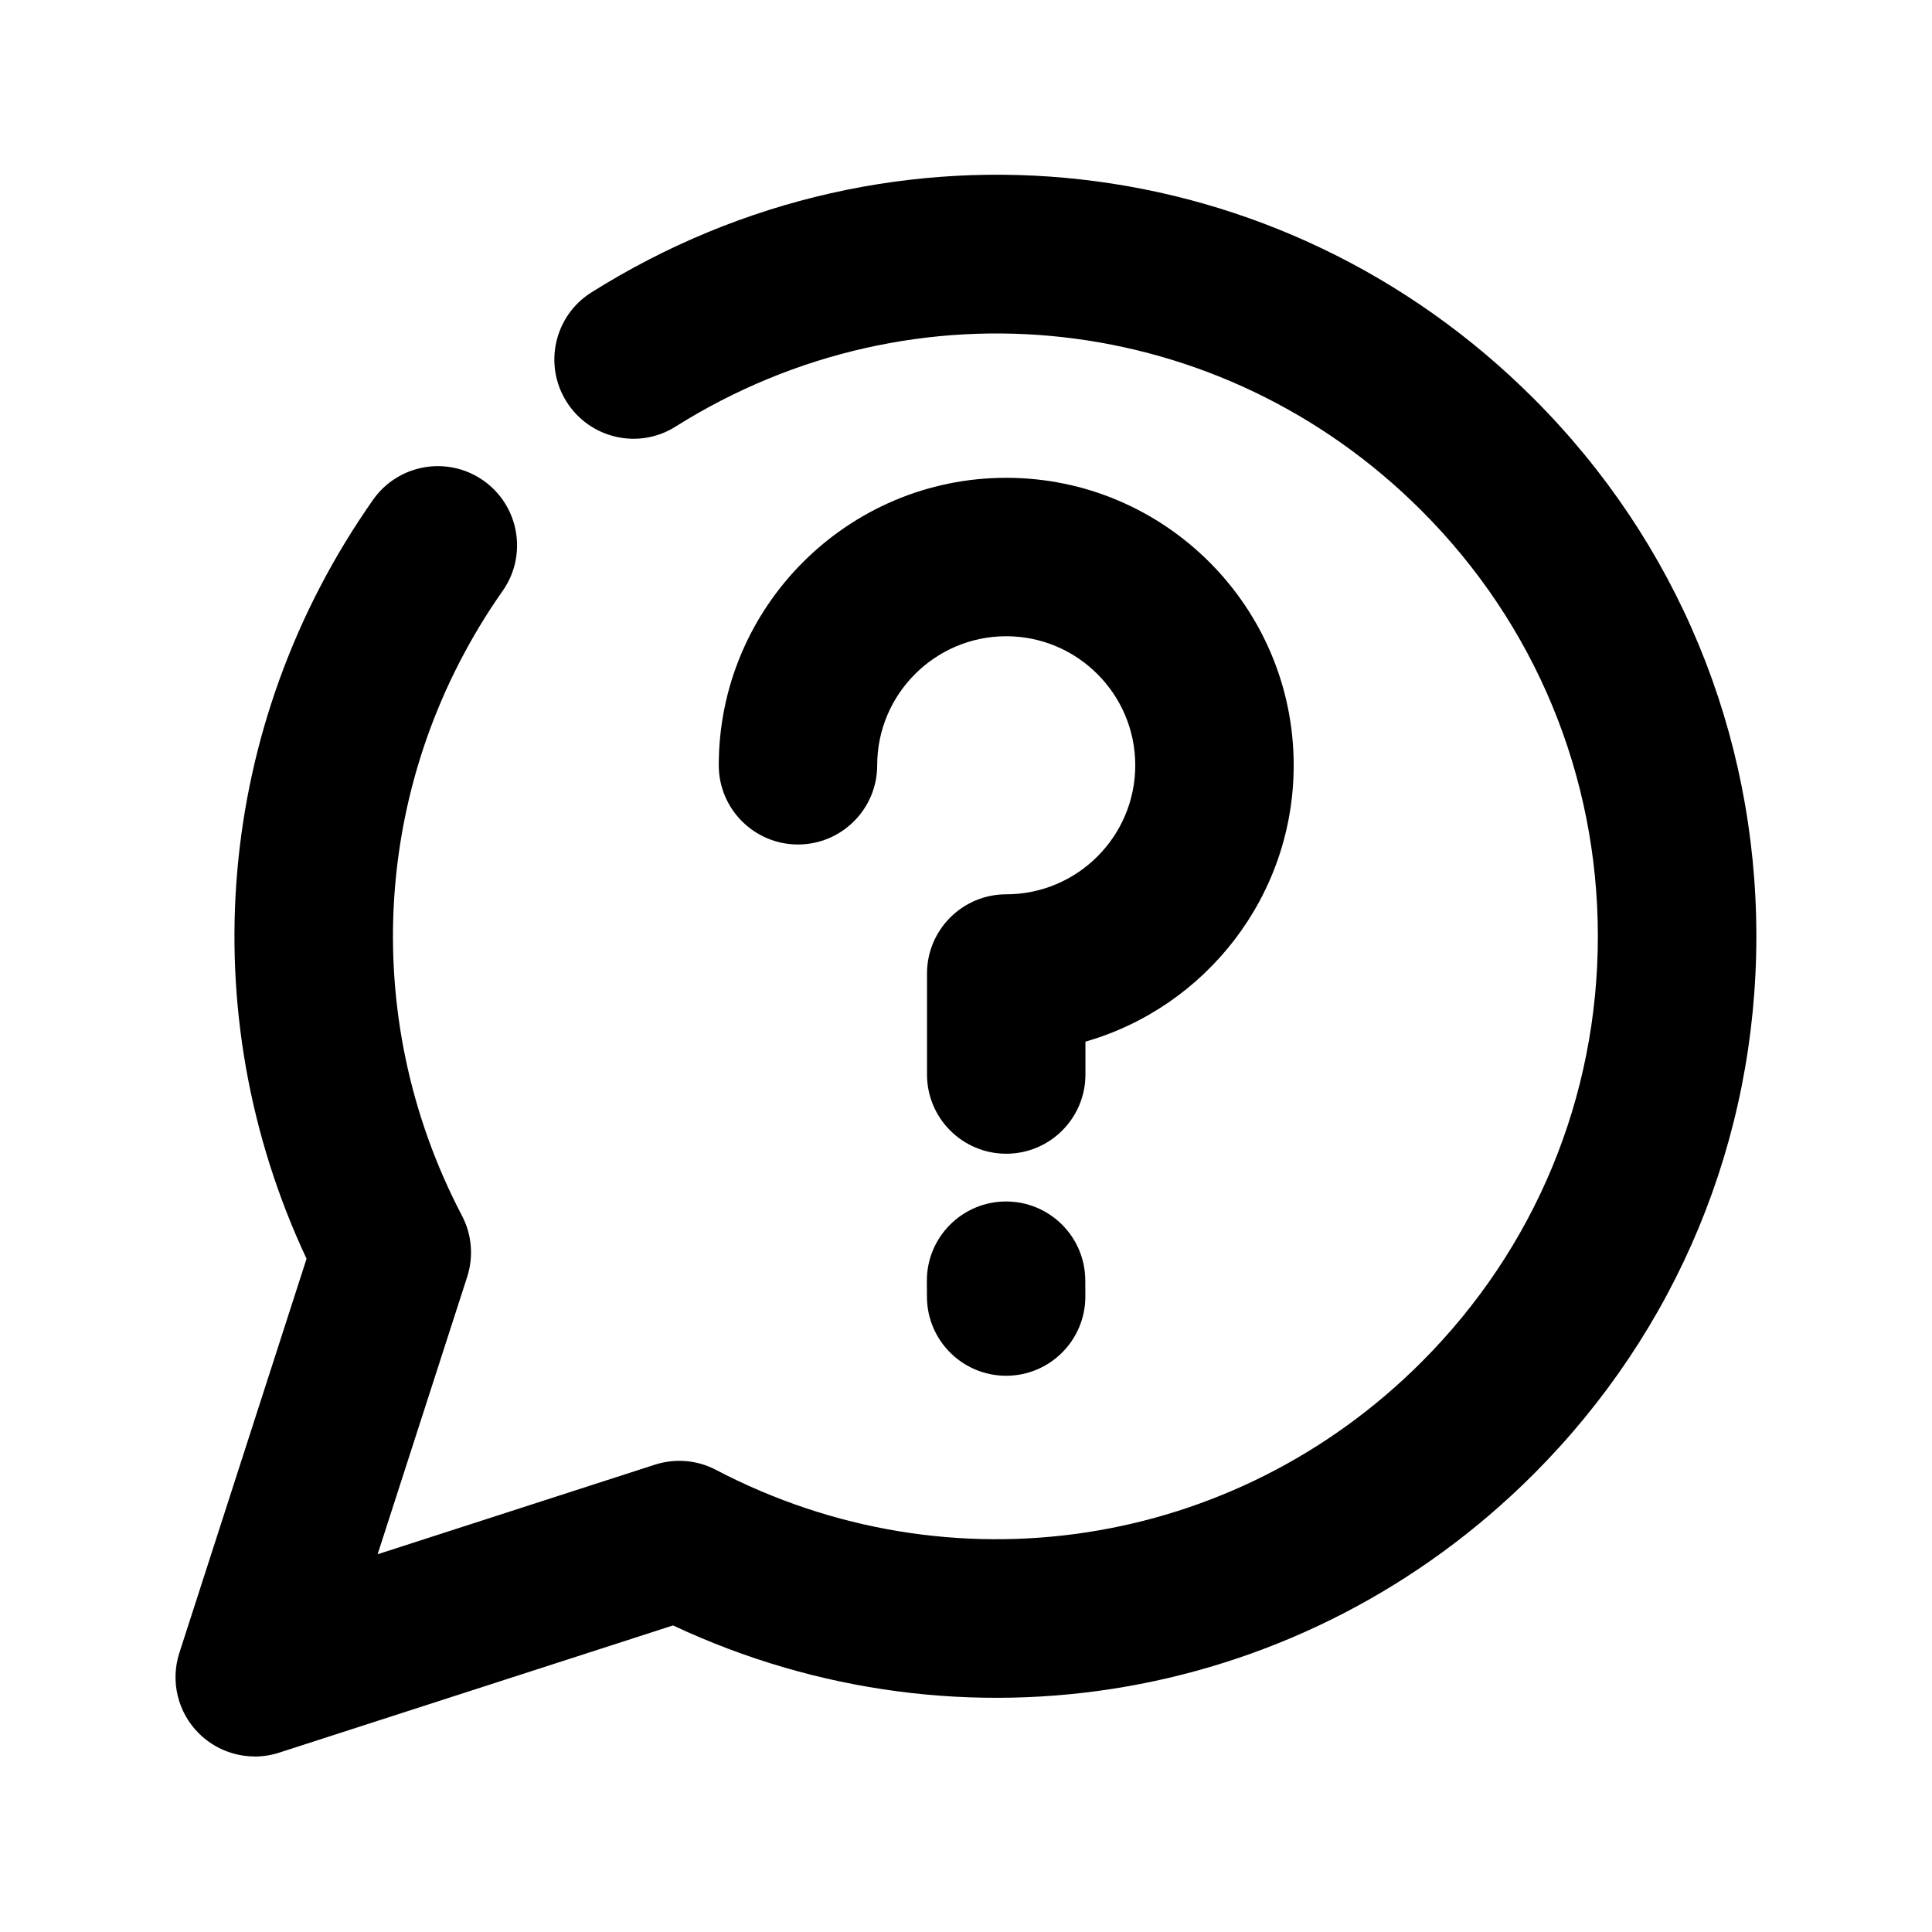
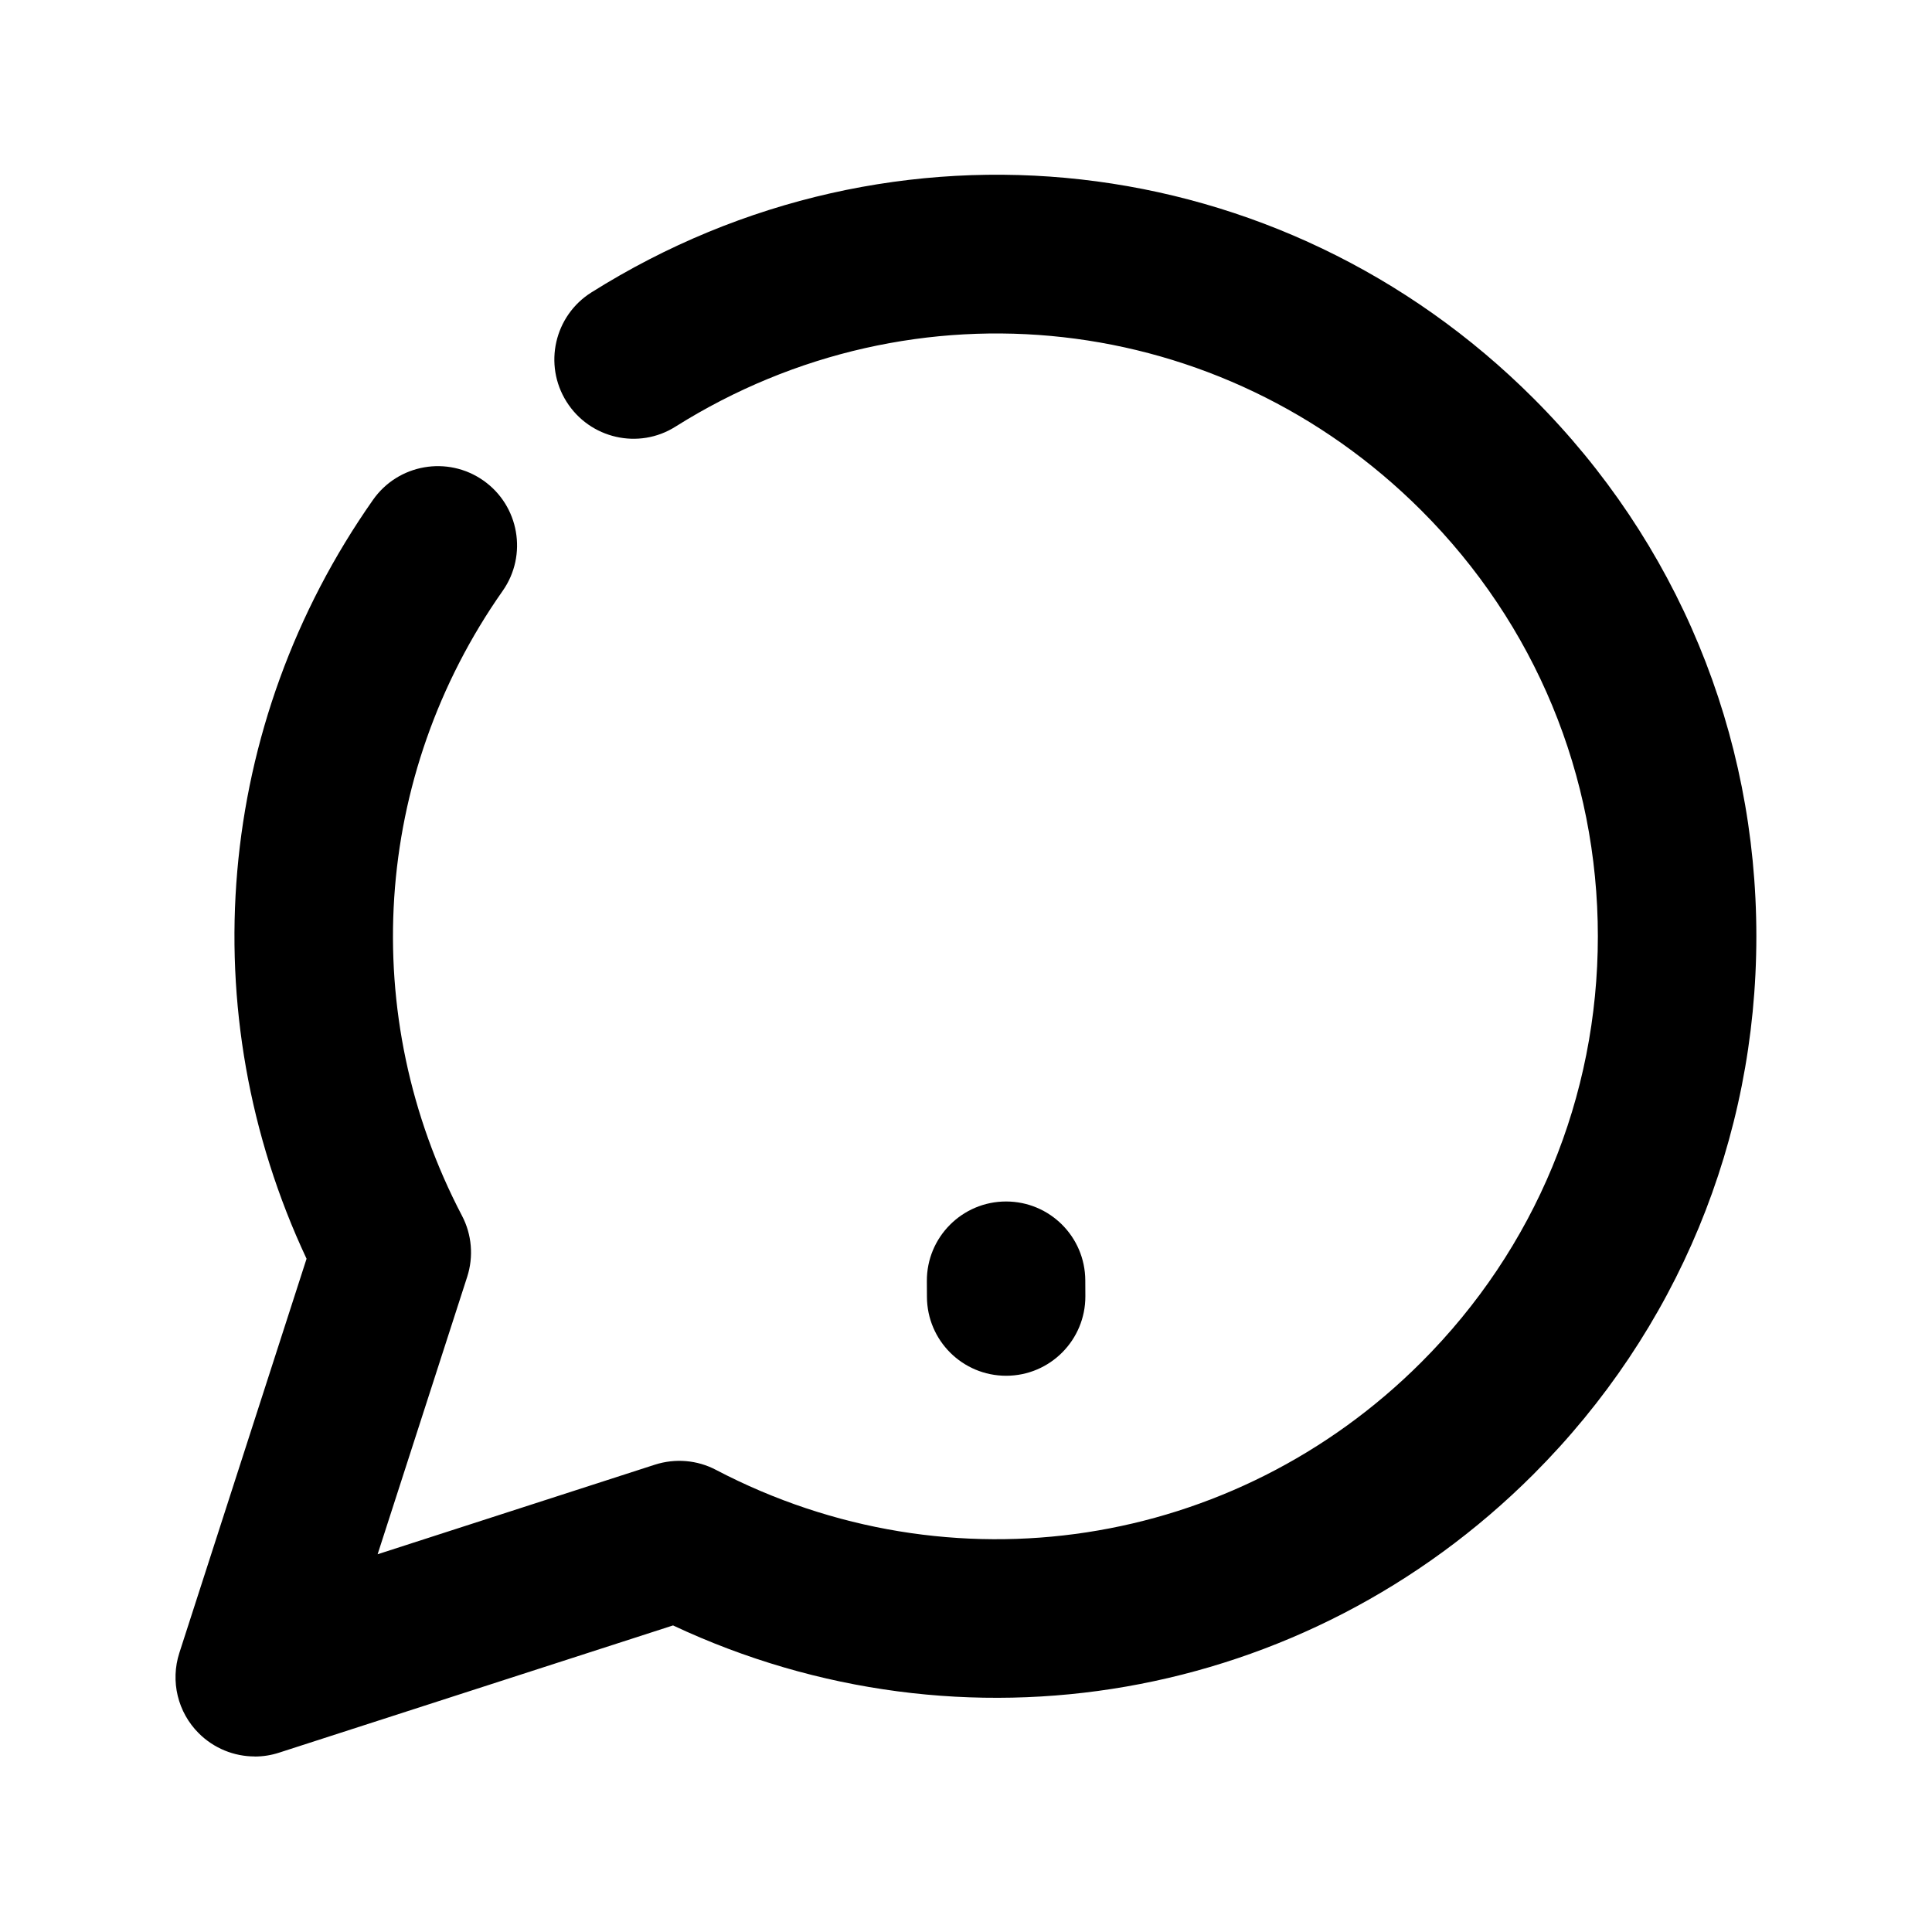
<svg xmlns="http://www.w3.org/2000/svg" fill="#000000" width="800px" height="800px" version="1.1" viewBox="144 144 512 512">
  <g>
-     <path d="m410.66 449.75c-11.586 0-20.992-9.406-20.992-20.992v-26.766c0-11.586 9.406-20.992 20.992-20.992 18.852 0 34.195-15.344 34.195-34.195 0-18.852-15.344-34.195-34.195-34.195-18.852 0-34.195 15.344-34.195 34.195 0 11.586-9.406 20.992-20.992 20.992-11.586 0-20.992-9.406-20.992-20.992 0-42.004 34.176-76.18 76.18-76.18 42.004 0 76.18 34.176 76.18 76.18 0 34.742-23.363 64.109-55.188 73.242v8.711c0 11.586-9.406 20.992-20.992 20.992z" />
    <path d="m410.64 508.59c-11.547 0-20.93-9.32-20.992-20.887l-0.02-4.199c-0.062-11.629 9.363-21.098 20.992-21.098 11.547 0 20.93 9.32 20.992 20.887l0.02 4.199c0.043 11.629-9.363 21.098-20.992 21.098z" />
    <path d="m211.51 609.48c-5.481 0-10.852-2.164-14.84-6.152-5.582-5.562-7.559-13.793-5.144-21.285l33.715-104.46c-30.648-65.328-24.184-141.61 17.613-201.12 6.656-9.488 19.754-11.777 29.242-5.121 9.488 6.656 11.777 19.754 5.121 29.242-34.469 49.059-38.582 112.52-10.789 165.59 2.625 4.996 3.106 10.832 1.387 16.184l-23.742 73.535 73.492-23.742c5.394-1.723 11.211-1.238 16.184 1.387 62.219 32.578 137.33 21.074 186.93-28.551 30.164-30.145 46.77-70.238 46.77-112.85s-16.605-82.707-46.77-112.85c-52.965-52.965-134.27-62.094-197.66-22.23-9.742 6.172-22.715 3.211-28.887-6.613-6.172-9.805-3.215-22.777 6.59-28.949 80.105-50.383 182.78-38.812 249.68 28.086 38.078 38.059 59.051 88.691 59.051 142.54s-20.992 104.48-59.051 142.56c-60.562 60.562-151.21 76.137-228.04 40.074l-104.39 33.715c-2.121 0.691-4.305 1.027-6.465 1.027z" />
  </g>
</svg>